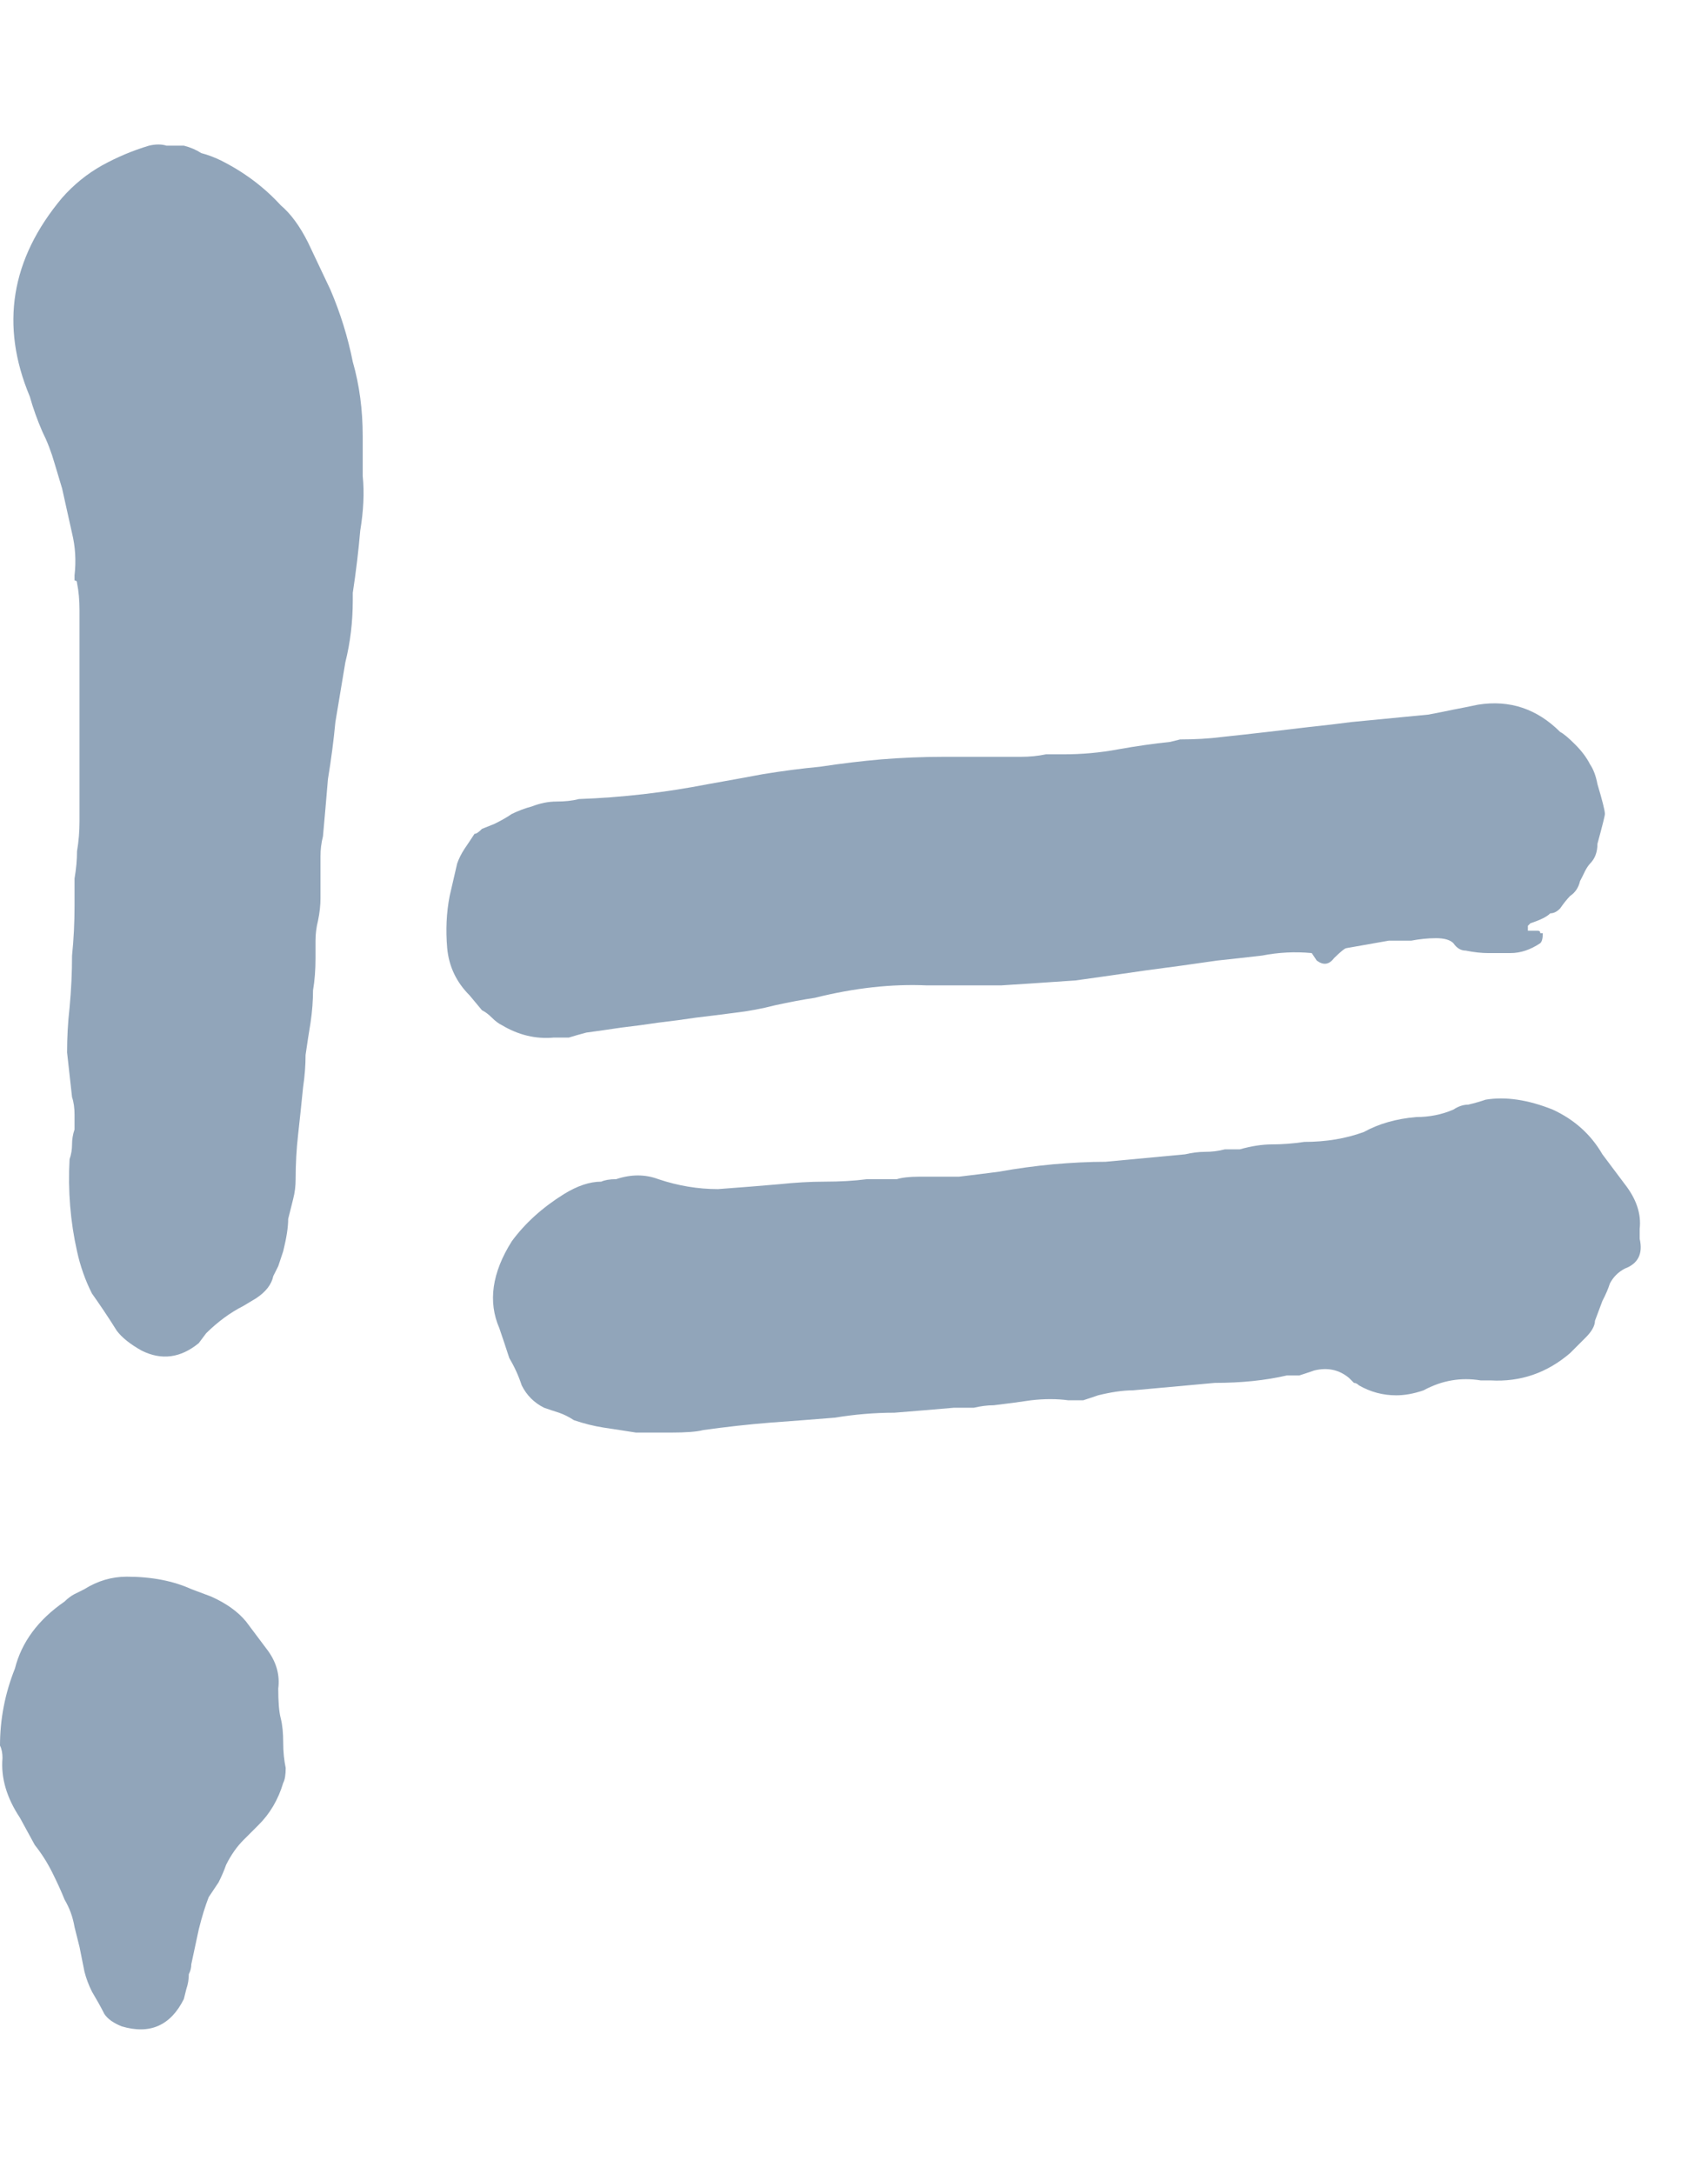
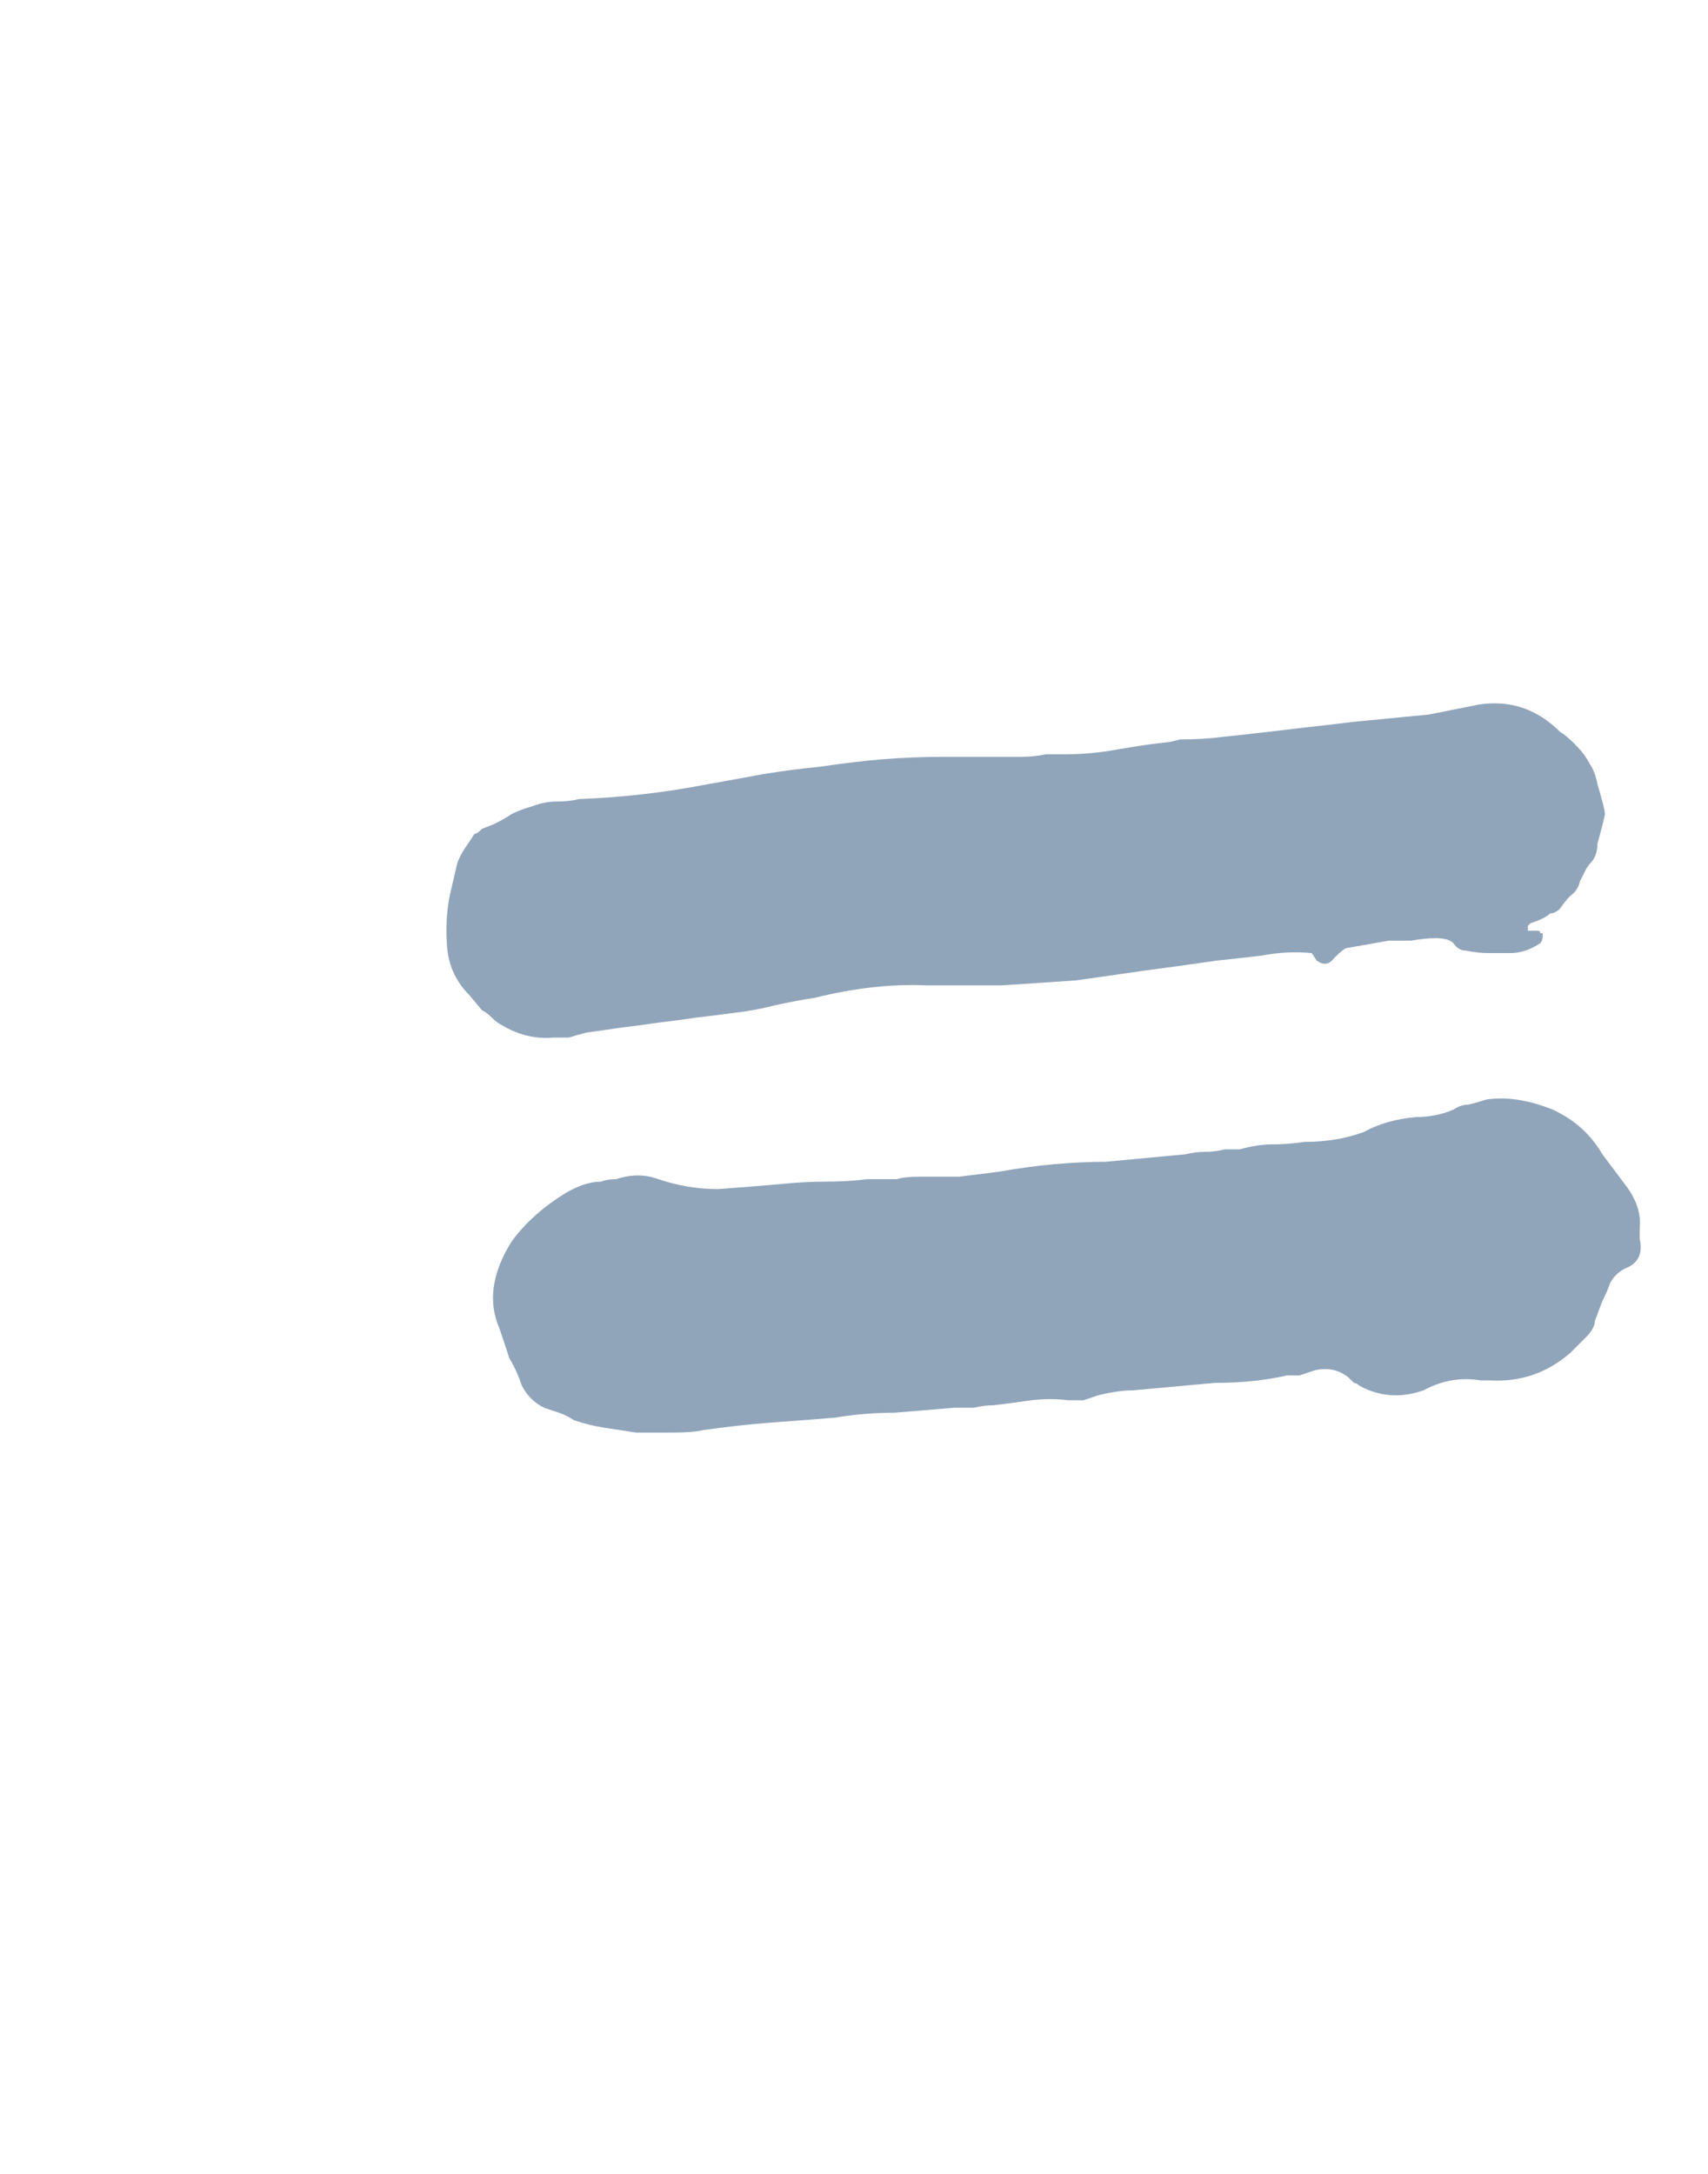
<svg xmlns="http://www.w3.org/2000/svg" width="11" height="14" viewBox="0 0 11 14" fill="none">
-   <path d="M0.912 8.698C0.837 8.656 0.784 8.613 0.752 8.57C0.699 8.485 0.645 8.405 0.592 8.33C0.549 8.245 0.517 8.154 0.496 8.058C0.453 7.866 0.437 7.669 0.448 7.466C0.459 7.434 0.464 7.402 0.464 7.37C0.464 7.338 0.469 7.306 0.48 7.274C0.48 7.242 0.48 7.21 0.48 7.178C0.48 7.136 0.475 7.098 0.464 7.066C0.453 6.97 0.443 6.874 0.432 6.778C0.432 6.682 0.437 6.586 0.448 6.49C0.459 6.373 0.464 6.261 0.464 6.154C0.475 6.048 0.48 5.941 0.48 5.834C0.48 5.77 0.48 5.712 0.48 5.658C0.491 5.594 0.496 5.536 0.496 5.482C0.507 5.418 0.512 5.354 0.512 5.29C0.512 5.226 0.512 5.162 0.512 5.098V4.09C0.512 4.037 0.512 3.984 0.512 3.93C0.512 3.866 0.507 3.808 0.496 3.754C0.496 3.744 0.491 3.738 0.48 3.738C0.48 3.728 0.48 3.717 0.48 3.706C0.491 3.61 0.485 3.52 0.464 3.434C0.443 3.338 0.421 3.242 0.4 3.146L0.352 2.986C0.331 2.912 0.304 2.842 0.272 2.778C0.24 2.704 0.213 2.629 0.192 2.554C-1.49012e-08 2.096 0.069 1.669 0.4 1.274C0.475 1.189 0.56 1.12 0.656 1.066C0.752 1.013 0.853 0.97 0.96 0.938C1.003 0.928 1.04 0.928 1.072 0.938C1.104 0.938 1.141 0.938 1.184 0.938C1.227 0.949 1.264 0.965 1.296 0.986C1.339 0.997 1.381 1.013 1.424 1.034C1.573 1.109 1.701 1.205 1.808 1.322C1.872 1.376 1.931 1.456 1.984 1.562L2.128 1.866C2.192 2.016 2.24 2.17 2.272 2.33C2.315 2.48 2.336 2.64 2.336 2.81V3.066C2.347 3.173 2.341 3.29 2.32 3.418C2.309 3.546 2.293 3.68 2.272 3.818V3.866C2.272 4.005 2.256 4.138 2.224 4.266C2.203 4.394 2.181 4.522 2.16 4.65C2.149 4.768 2.133 4.89 2.112 5.018C2.101 5.146 2.091 5.269 2.08 5.386C2.069 5.429 2.064 5.472 2.064 5.514C2.064 5.557 2.064 5.6 2.064 5.642C2.064 5.685 2.064 5.733 2.064 5.786C2.064 5.829 2.059 5.877 2.048 5.93C2.037 5.973 2.032 6.016 2.032 6.058C2.032 6.09 2.032 6.128 2.032 6.17C2.032 6.245 2.027 6.314 2.016 6.378C2.016 6.442 2.011 6.512 2 6.586C1.989 6.65 1.979 6.72 1.968 6.794C1.968 6.858 1.963 6.928 1.952 7.002C1.941 7.109 1.931 7.21 1.92 7.306C1.909 7.402 1.904 7.498 1.904 7.594C1.904 7.637 1.899 7.68 1.888 7.722C1.877 7.765 1.867 7.808 1.856 7.85C1.856 7.904 1.845 7.973 1.824 8.058C1.813 8.09 1.803 8.122 1.792 8.154C1.781 8.176 1.771 8.197 1.76 8.218C1.749 8.272 1.712 8.32 1.648 8.362L1.568 8.41C1.483 8.453 1.403 8.512 1.328 8.586L1.28 8.65C1.163 8.746 1.04 8.762 0.912 8.698ZM0.784 13.05C0.731 13.029 0.693 13.002 0.672 12.97C0.651 12.928 0.624 12.88 0.592 12.826C0.571 12.784 0.555 12.741 0.544 12.698C0.533 12.645 0.523 12.592 0.512 12.538C0.501 12.496 0.491 12.453 0.48 12.41C0.469 12.346 0.448 12.288 0.416 12.234C0.395 12.181 0.368 12.122 0.336 12.058C0.304 11.994 0.267 11.936 0.224 11.882L0.128 11.706C0.043 11.578 0.005 11.45 0.016 11.322C0.016 11.29 0.011 11.264 0 11.242C0 11.072 0.032 10.906 0.096 10.746C0.139 10.576 0.245 10.432 0.416 10.314C0.437 10.293 0.459 10.277 0.48 10.266C0.501 10.256 0.523 10.245 0.544 10.234C0.629 10.181 0.72 10.154 0.816 10.154C0.976 10.154 1.115 10.181 1.232 10.234L1.36 10.282C1.456 10.325 1.531 10.378 1.584 10.442L1.728 10.634C1.781 10.709 1.803 10.789 1.792 10.874C1.792 10.96 1.797 11.024 1.808 11.066C1.819 11.109 1.824 11.162 1.824 11.226C1.824 11.28 1.829 11.333 1.84 11.386C1.84 11.429 1.835 11.461 1.824 11.482C1.792 11.589 1.739 11.68 1.664 11.754L1.568 11.85C1.525 11.893 1.488 11.946 1.456 12.01C1.445 12.042 1.429 12.08 1.408 12.122C1.387 12.154 1.365 12.186 1.344 12.218C1.323 12.272 1.301 12.341 1.28 12.426L1.232 12.65C1.232 12.672 1.227 12.693 1.216 12.714C1.216 12.746 1.211 12.778 1.2 12.81L1.184 12.874C1.099 13.045 0.965 13.104 0.784 13.05Z" fill="#91A5BA" />
  <path d="M3.568 6.682C3.451 6.693 3.339 6.666 3.232 6.602C3.211 6.592 3.19 6.576 3.168 6.554C3.147 6.533 3.126 6.517 3.104 6.506L3.024 6.41C2.939 6.325 2.891 6.224 2.88 6.106C2.87 5.989 2.875 5.877 2.896 5.77L2.944 5.562C2.955 5.53 2.971 5.498 2.992 5.466C3.014 5.434 3.035 5.402 3.056 5.37C3.067 5.37 3.083 5.36 3.104 5.338L3.184 5.306C3.227 5.285 3.264 5.264 3.296 5.242C3.339 5.221 3.382 5.205 3.424 5.194C3.478 5.173 3.531 5.162 3.584 5.162C3.638 5.162 3.686 5.157 3.728 5.146C4.006 5.136 4.283 5.104 4.56 5.05C4.678 5.029 4.795 5.008 4.912 4.986C5.04 4.965 5.163 4.949 5.28 4.938C5.419 4.917 5.552 4.901 5.68 4.89C5.808 4.88 5.942 4.874 6.08 4.874H6.416C6.47 4.874 6.523 4.874 6.576 4.874C6.63 4.874 6.683 4.869 6.736 4.858H6.848C6.966 4.858 7.083 4.848 7.2 4.826C7.318 4.805 7.43 4.789 7.536 4.778L7.6 4.762C7.696 4.762 7.787 4.757 7.872 4.746C7.968 4.736 8.064 4.725 8.16 4.714C8.246 4.704 8.336 4.693 8.432 4.682C8.528 4.672 8.619 4.661 8.704 4.65L9.2 4.602C9.254 4.592 9.307 4.581 9.36 4.57C9.414 4.56 9.467 4.549 9.52 4.538C9.723 4.506 9.899 4.565 10.048 4.714C10.07 4.725 10.102 4.752 10.144 4.794C10.187 4.837 10.219 4.88 10.24 4.922C10.262 4.954 10.278 4.997 10.288 5.05C10.32 5.157 10.336 5.221 10.336 5.242C10.336 5.253 10.32 5.317 10.288 5.434C10.288 5.488 10.272 5.53 10.24 5.562C10.23 5.573 10.219 5.589 10.208 5.61C10.198 5.632 10.187 5.653 10.176 5.674C10.166 5.717 10.144 5.749 10.112 5.77C10.091 5.792 10.07 5.818 10.048 5.85C10.027 5.872 10.006 5.882 9.984 5.882C9.963 5.904 9.92 5.925 9.856 5.946C9.856 5.946 9.851 5.952 9.84 5.962C9.84 5.962 9.84 5.968 9.84 5.978C9.84 5.978 9.84 5.984 9.84 5.994C9.851 5.994 9.862 5.994 9.872 5.994H9.904C9.915 5.994 9.92 6 9.92 6.01C9.931 6.01 9.936 6.01 9.936 6.01C9.936 6.042 9.931 6.064 9.92 6.074C9.856 6.117 9.792 6.138 9.728 6.138C9.686 6.138 9.638 6.138 9.584 6.138C9.542 6.138 9.494 6.133 9.44 6.122C9.408 6.122 9.382 6.106 9.36 6.074C9.339 6.053 9.302 6.042 9.248 6.042C9.195 6.042 9.142 6.048 9.088 6.058C9.046 6.058 8.998 6.058 8.944 6.058L8.672 6.106C8.662 6.106 8.635 6.128 8.592 6.17C8.56 6.213 8.523 6.218 8.48 6.186L8.448 6.138C8.342 6.128 8.235 6.133 8.128 6.154C8.032 6.165 7.936 6.176 7.84 6.186C7.691 6.208 7.536 6.229 7.376 6.25C7.227 6.272 7.078 6.293 6.928 6.314C6.768 6.325 6.608 6.336 6.448 6.346C6.288 6.346 6.128 6.346 5.968 6.346C5.744 6.336 5.504 6.362 5.248 6.426C5.174 6.437 5.088 6.453 4.992 6.474C4.907 6.496 4.822 6.512 4.736 6.522C4.651 6.533 4.566 6.544 4.48 6.554C4.406 6.565 4.326 6.576 4.24 6.586C4.166 6.597 4.086 6.608 4 6.618C3.926 6.629 3.851 6.64 3.776 6.65C3.734 6.661 3.696 6.672 3.664 6.682C3.632 6.682 3.6 6.682 3.568 6.682ZM8.464 6.122C8.454 6.122 8.448 6.122 8.448 6.122H8.464ZM8.448 6.138C8.448 6.128 8.448 6.128 8.448 6.138ZM4.096 9.226C4.032 9.216 3.963 9.205 3.888 9.194C3.824 9.184 3.76 9.168 3.696 9.146C3.664 9.125 3.632 9.109 3.6 9.098C3.568 9.088 3.536 9.077 3.504 9.066C3.44 9.034 3.392 8.986 3.36 8.922C3.339 8.858 3.312 8.8 3.28 8.746C3.259 8.682 3.238 8.618 3.216 8.554C3.142 8.384 3.168 8.197 3.296 7.994C3.382 7.877 3.494 7.776 3.632 7.69C3.718 7.637 3.798 7.61 3.872 7.61C3.894 7.6 3.926 7.594 3.968 7.594C4.064 7.562 4.155 7.562 4.24 7.594C4.368 7.637 4.496 7.658 4.624 7.658C4.763 7.648 4.896 7.637 5.024 7.626C5.12 7.616 5.216 7.61 5.312 7.61C5.408 7.61 5.499 7.605 5.584 7.594H5.776C5.808 7.584 5.856 7.578 5.92 7.578C6.006 7.578 6.091 7.578 6.176 7.578C6.262 7.568 6.347 7.557 6.432 7.546C6.55 7.525 6.667 7.509 6.784 7.498C6.902 7.488 7.014 7.482 7.12 7.482L7.632 7.434C7.675 7.424 7.718 7.418 7.76 7.418C7.803 7.418 7.846 7.413 7.888 7.402H7.984C8.059 7.381 8.128 7.37 8.192 7.37C8.256 7.37 8.326 7.365 8.4 7.354C8.539 7.354 8.667 7.333 8.784 7.29C8.88 7.237 8.992 7.205 9.12 7.194C9.206 7.194 9.286 7.178 9.36 7.146C9.392 7.125 9.424 7.114 9.456 7.114C9.499 7.104 9.536 7.093 9.568 7.082C9.696 7.061 9.84 7.082 10 7.146C10.139 7.21 10.246 7.306 10.32 7.434L10.464 7.626C10.539 7.722 10.571 7.818 10.56 7.914V7.978C10.582 8.074 10.55 8.138 10.464 8.17C10.422 8.192 10.39 8.224 10.368 8.266C10.358 8.298 10.342 8.336 10.32 8.378L10.272 8.506C10.272 8.538 10.251 8.576 10.208 8.618L10.112 8.714C9.963 8.842 9.792 8.901 9.6 8.89H9.536C9.408 8.869 9.286 8.89 9.168 8.954C9.104 8.976 9.046 8.986 8.992 8.986C8.907 8.986 8.827 8.965 8.752 8.922C8.742 8.912 8.731 8.906 8.72 8.906C8.71 8.896 8.699 8.885 8.688 8.874C8.624 8.821 8.55 8.805 8.464 8.826C8.432 8.837 8.4 8.848 8.368 8.858C8.347 8.858 8.32 8.858 8.288 8.858C8.15 8.89 7.995 8.906 7.824 8.906L7.296 8.954C7.232 8.954 7.158 8.965 7.072 8.986C7.04 8.997 7.008 9.008 6.976 9.018C6.944 9.018 6.912 9.018 6.88 9.018C6.806 9.008 6.726 9.008 6.64 9.018C6.566 9.029 6.486 9.04 6.4 9.05C6.358 9.05 6.315 9.056 6.272 9.066C6.23 9.066 6.187 9.066 6.144 9.066C6.016 9.077 5.888 9.088 5.76 9.098C5.632 9.098 5.504 9.109 5.376 9.13C5.238 9.141 5.099 9.152 4.96 9.162C4.822 9.173 4.678 9.189 4.528 9.21C4.486 9.221 4.416 9.226 4.32 9.226H4.096Z" fill="#91A5BA" />
</svg>